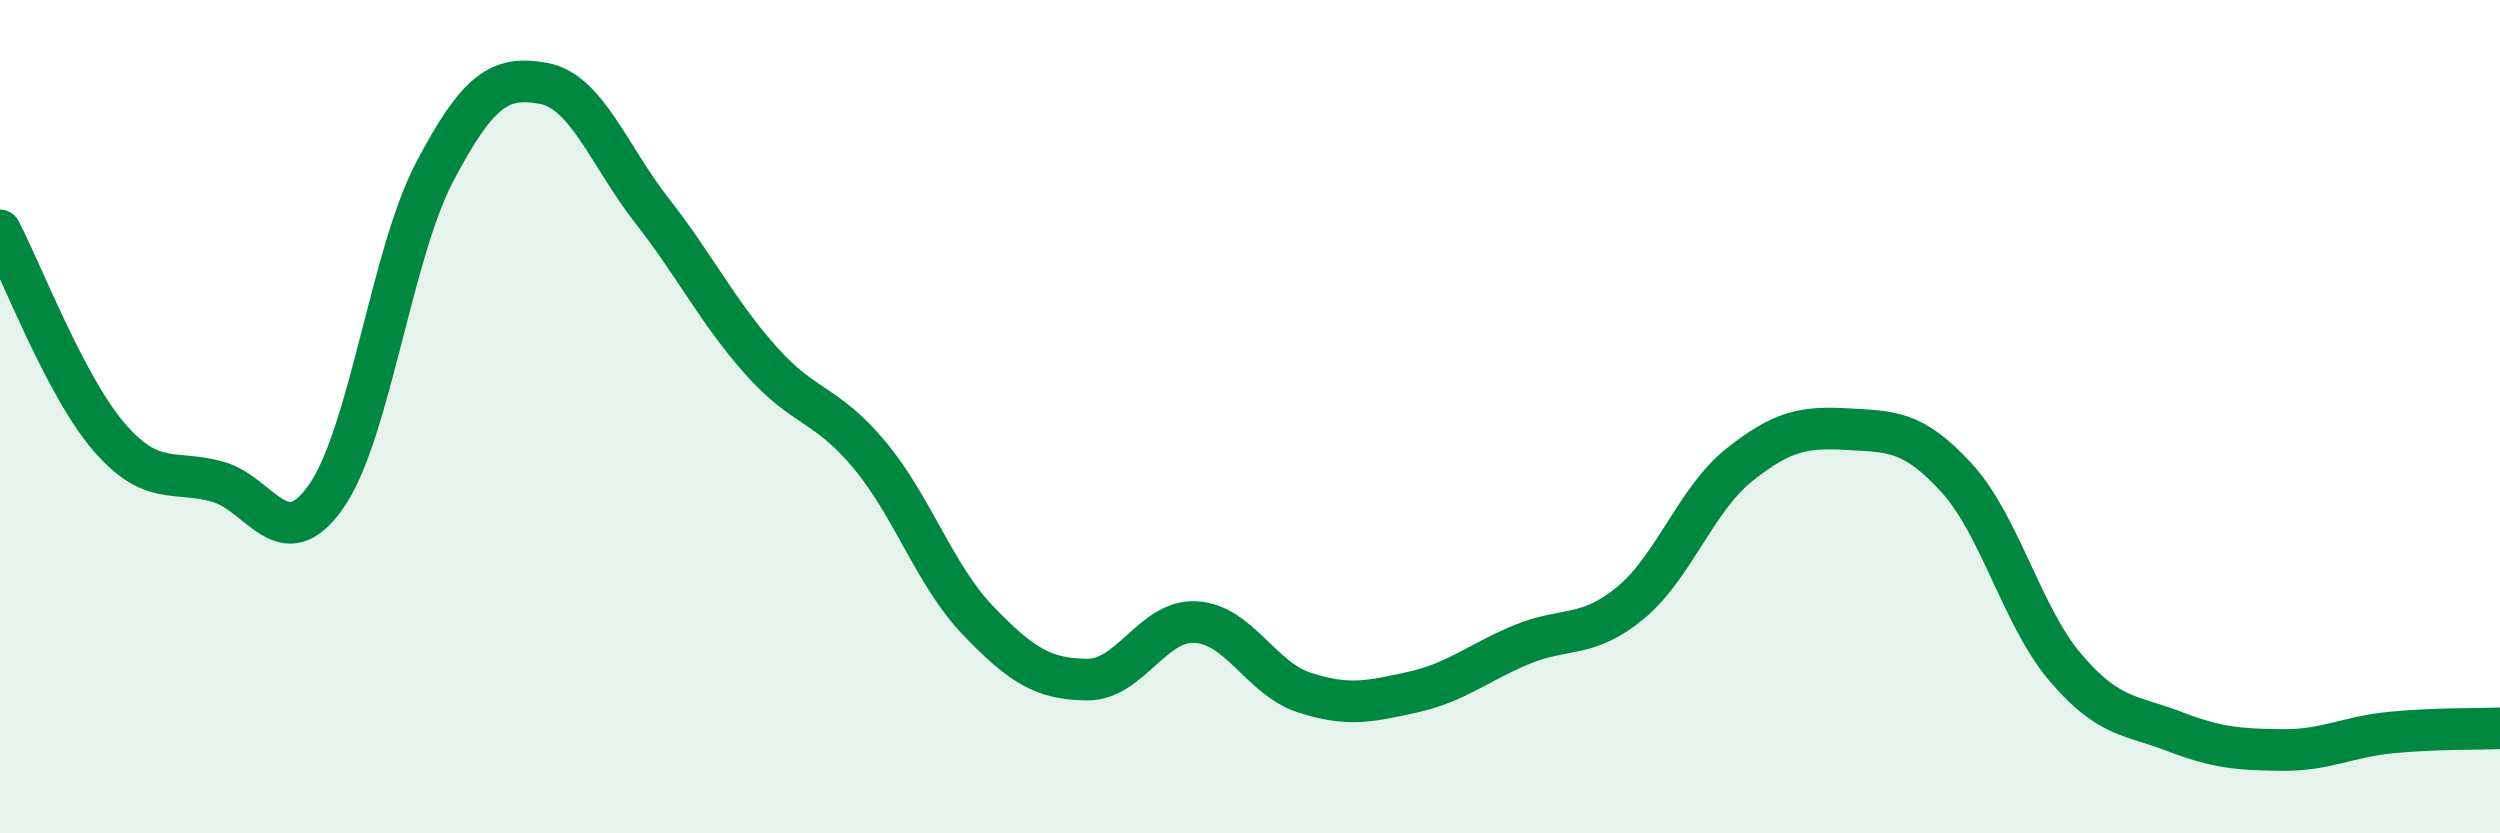
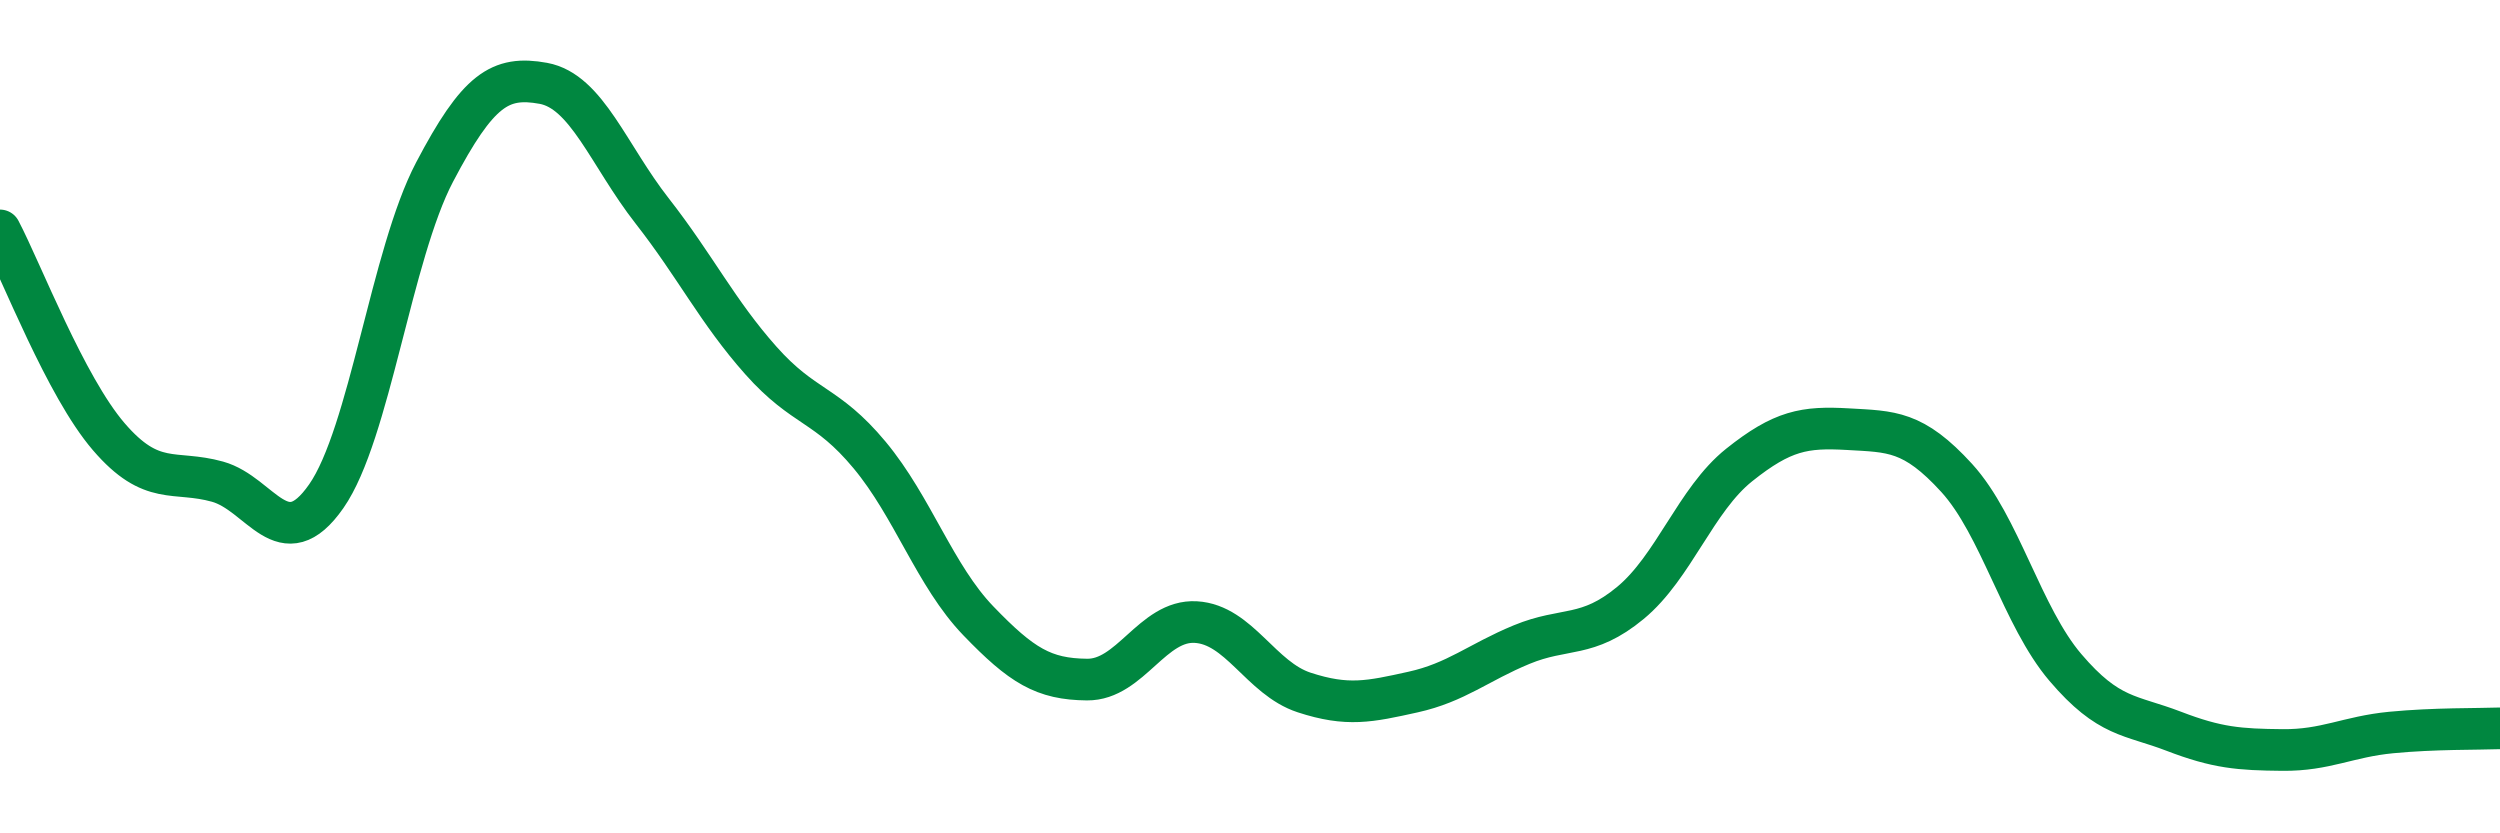
<svg xmlns="http://www.w3.org/2000/svg" width="60" height="20" viewBox="0 0 60 20">
-   <path d="M 0,5.53 C 0.52,6.52 1.57,9.27 2.61,10.48 C 3.65,11.69 4.18,11.27 5.22,11.56 C 6.26,11.85 6.79,13.4 7.83,11.91 C 8.87,10.42 9.39,6.11 10.43,4.13 C 11.47,2.15 12,1.81 13.04,2 C 14.08,2.19 14.61,3.73 15.65,5.06 C 16.69,6.39 17.22,7.48 18.26,8.65 C 19.3,9.82 19.83,9.67 20.87,10.92 C 21.91,12.17 22.44,13.82 23.48,14.9 C 24.52,15.98 25.05,16.3 26.09,16.31 C 27.13,16.32 27.66,14.87 28.7,14.93 C 29.74,14.99 30.26,16.28 31.3,16.62 C 32.34,16.96 32.87,16.84 33.91,16.61 C 34.95,16.38 35.48,15.9 36.52,15.47 C 37.56,15.04 38.09,15.33 39.13,14.47 C 40.17,13.61 40.7,11.99 41.74,11.16 C 42.78,10.33 43.31,10.24 44.35,10.3 C 45.39,10.36 45.92,10.33 46.96,11.47 C 48,12.61 48.53,14.8 49.57,16.02 C 50.61,17.24 51.13,17.15 52.17,17.55 C 53.21,17.95 53.74,17.99 54.78,18 C 55.82,18.01 56.35,17.68 57.39,17.58 C 58.43,17.48 59.48,17.5 60,17.48L60 20L0 20Z" fill="#008740" opacity="0.1" stroke-linecap="round" stroke-linejoin="round" />
  <path d="M 0,5.53 C 0.52,6.52 1.57,9.27 2.61,10.48 C 3.65,11.69 4.18,11.27 5.22,11.56 C 6.26,11.85 6.79,13.4 7.83,11.91 C 8.87,10.42 9.39,6.11 10.43,4.13 C 11.47,2.15 12,1.81 13.04,2 C 14.08,2.19 14.61,3.73 15.65,5.06 C 16.69,6.39 17.22,7.48 18.26,8.65 C 19.3,9.82 19.83,9.67 20.87,10.92 C 21.91,12.17 22.44,13.82 23.48,14.9 C 24.52,15.98 25.05,16.3 26.09,16.31 C 27.13,16.32 27.66,14.87 28.7,14.93 C 29.74,14.99 30.26,16.28 31.3,16.62 C 32.34,16.96 32.87,16.84 33.91,16.61 C 34.95,16.38 35.48,15.9 36.52,15.47 C 37.56,15.04 38.09,15.33 39.13,14.47 C 40.17,13.61 40.7,11.99 41.74,11.16 C 42.78,10.33 43.31,10.24 44.35,10.3 C 45.39,10.36 45.92,10.33 46.96,11.47 C 48,12.61 48.53,14.8 49.57,16.02 C 50.61,17.24 51.13,17.15 52.17,17.55 C 53.21,17.95 53.74,17.99 54.78,18 C 55.82,18.01 56.35,17.68 57.39,17.58 C 58.43,17.48 59.48,17.5 60,17.48" stroke="#008740" stroke-width="1" fill="none" stroke-linecap="round" stroke-linejoin="round" />
</svg>